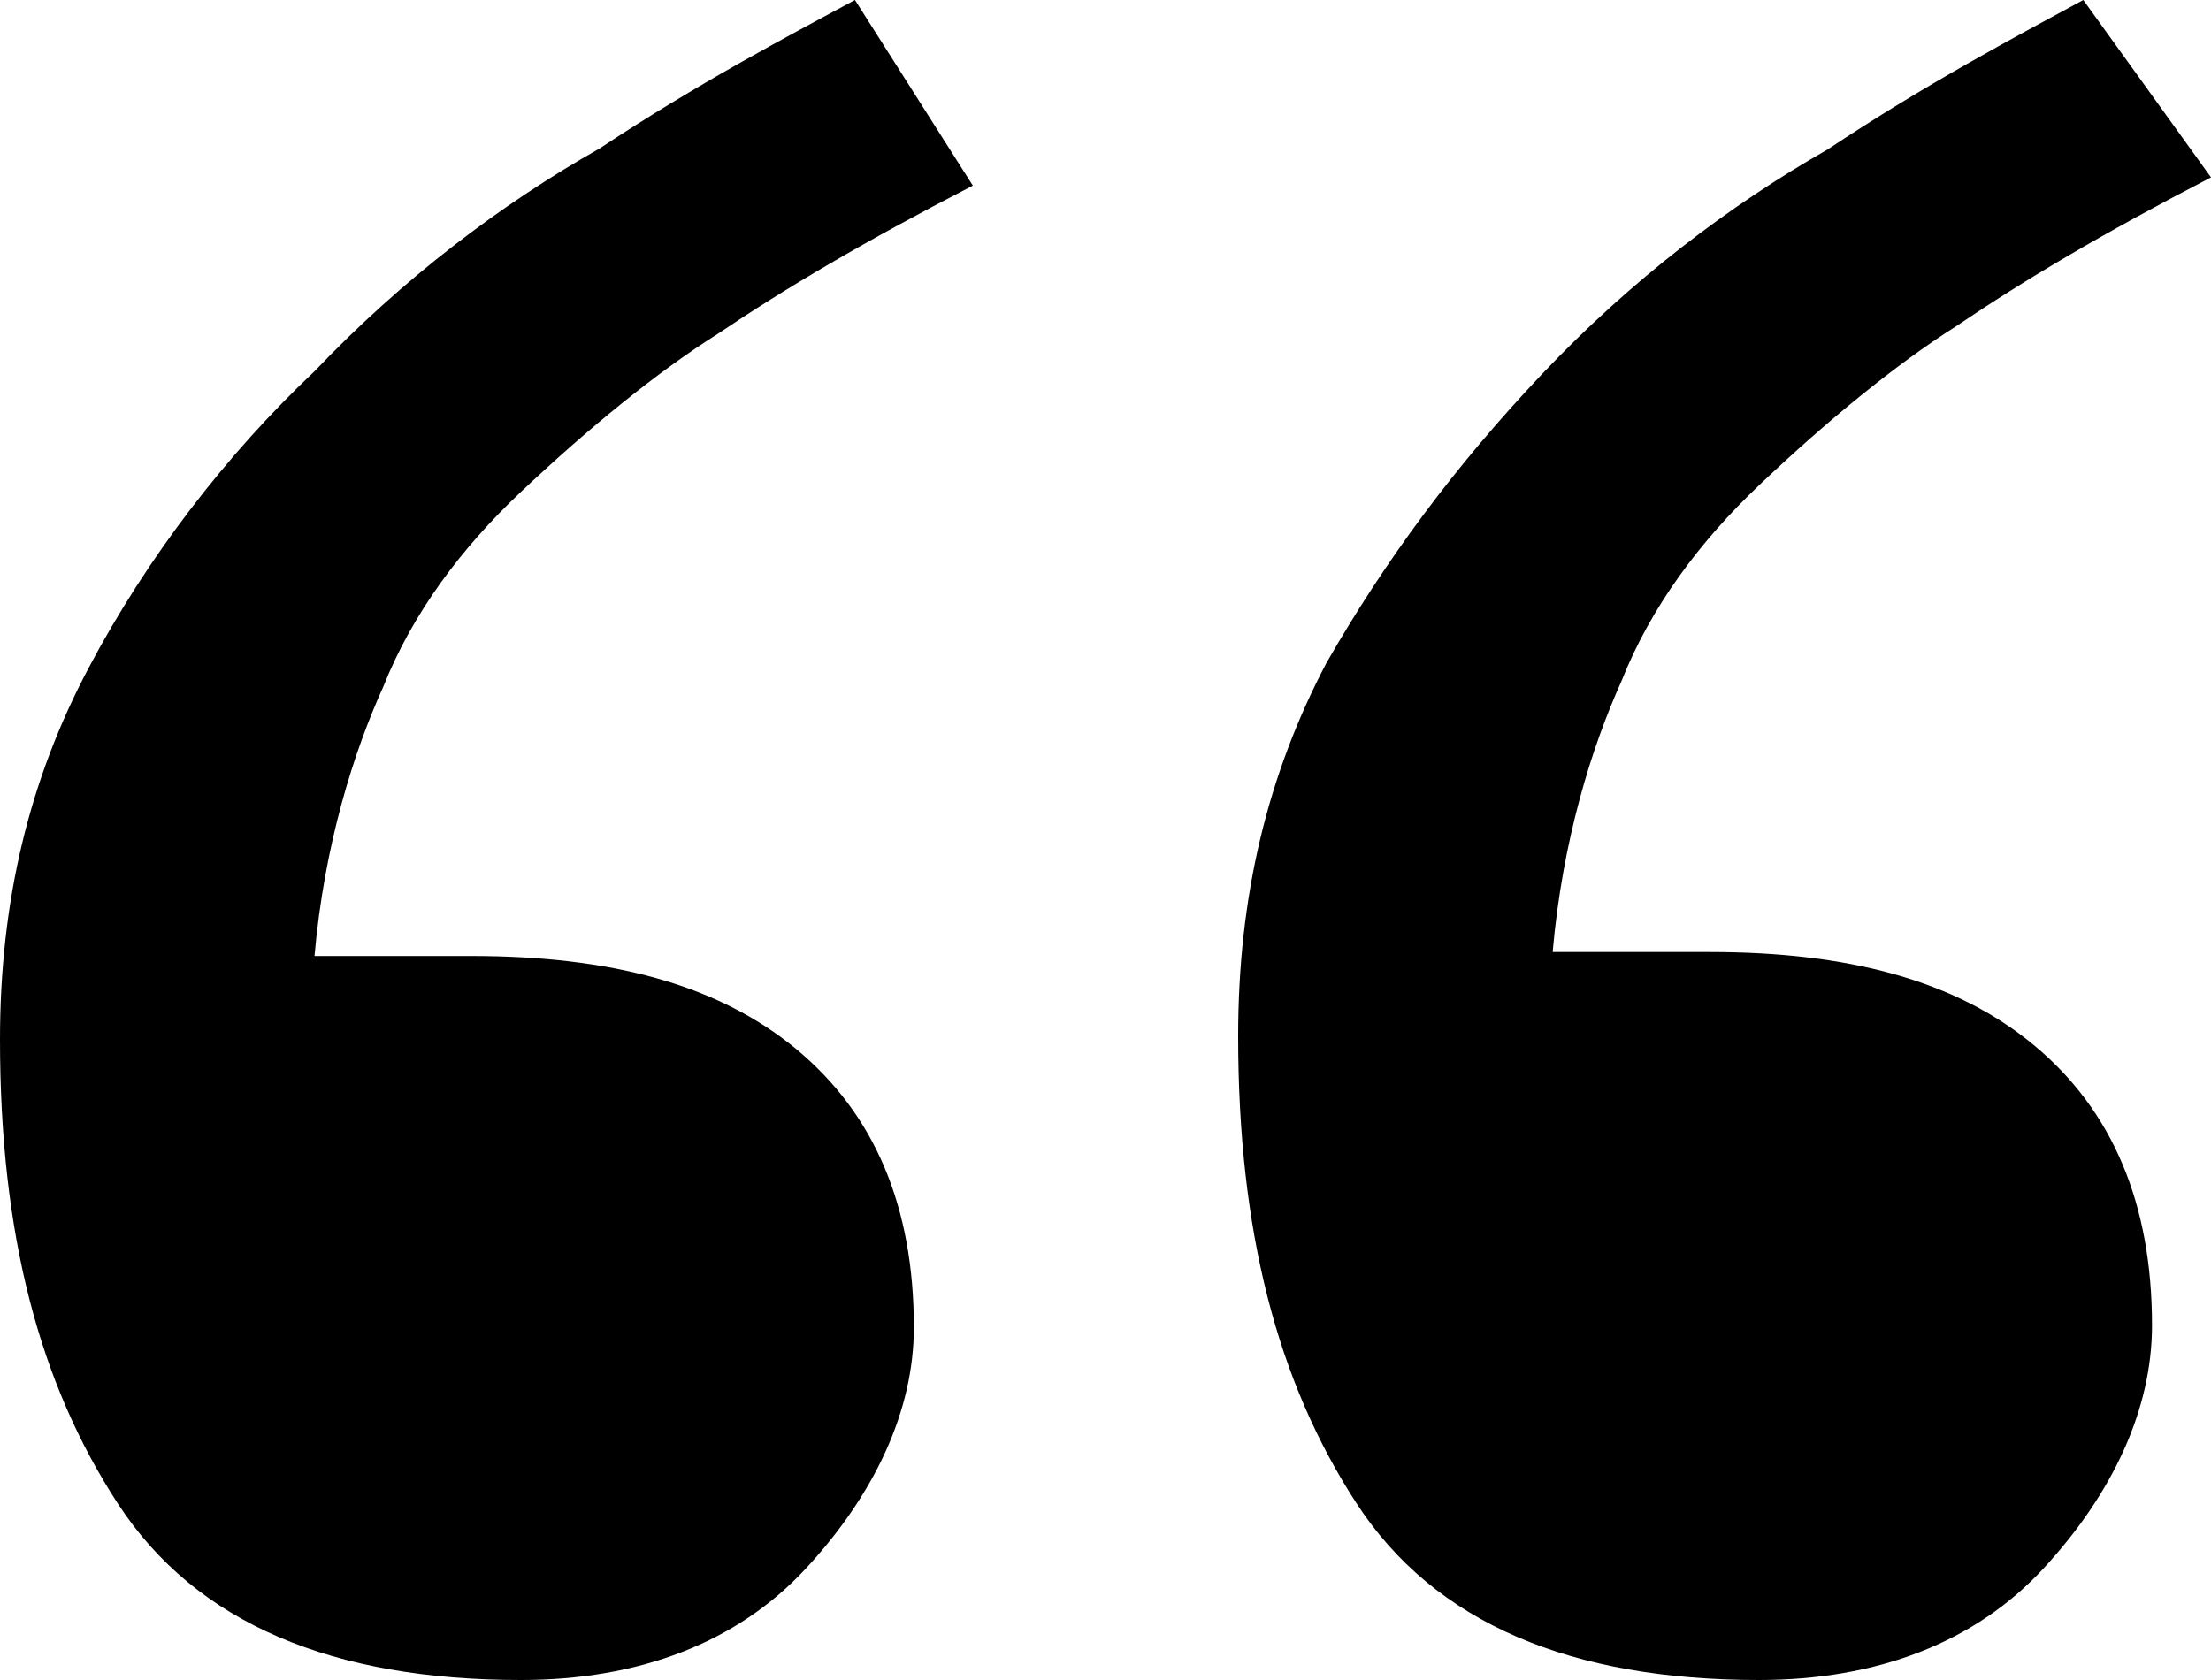
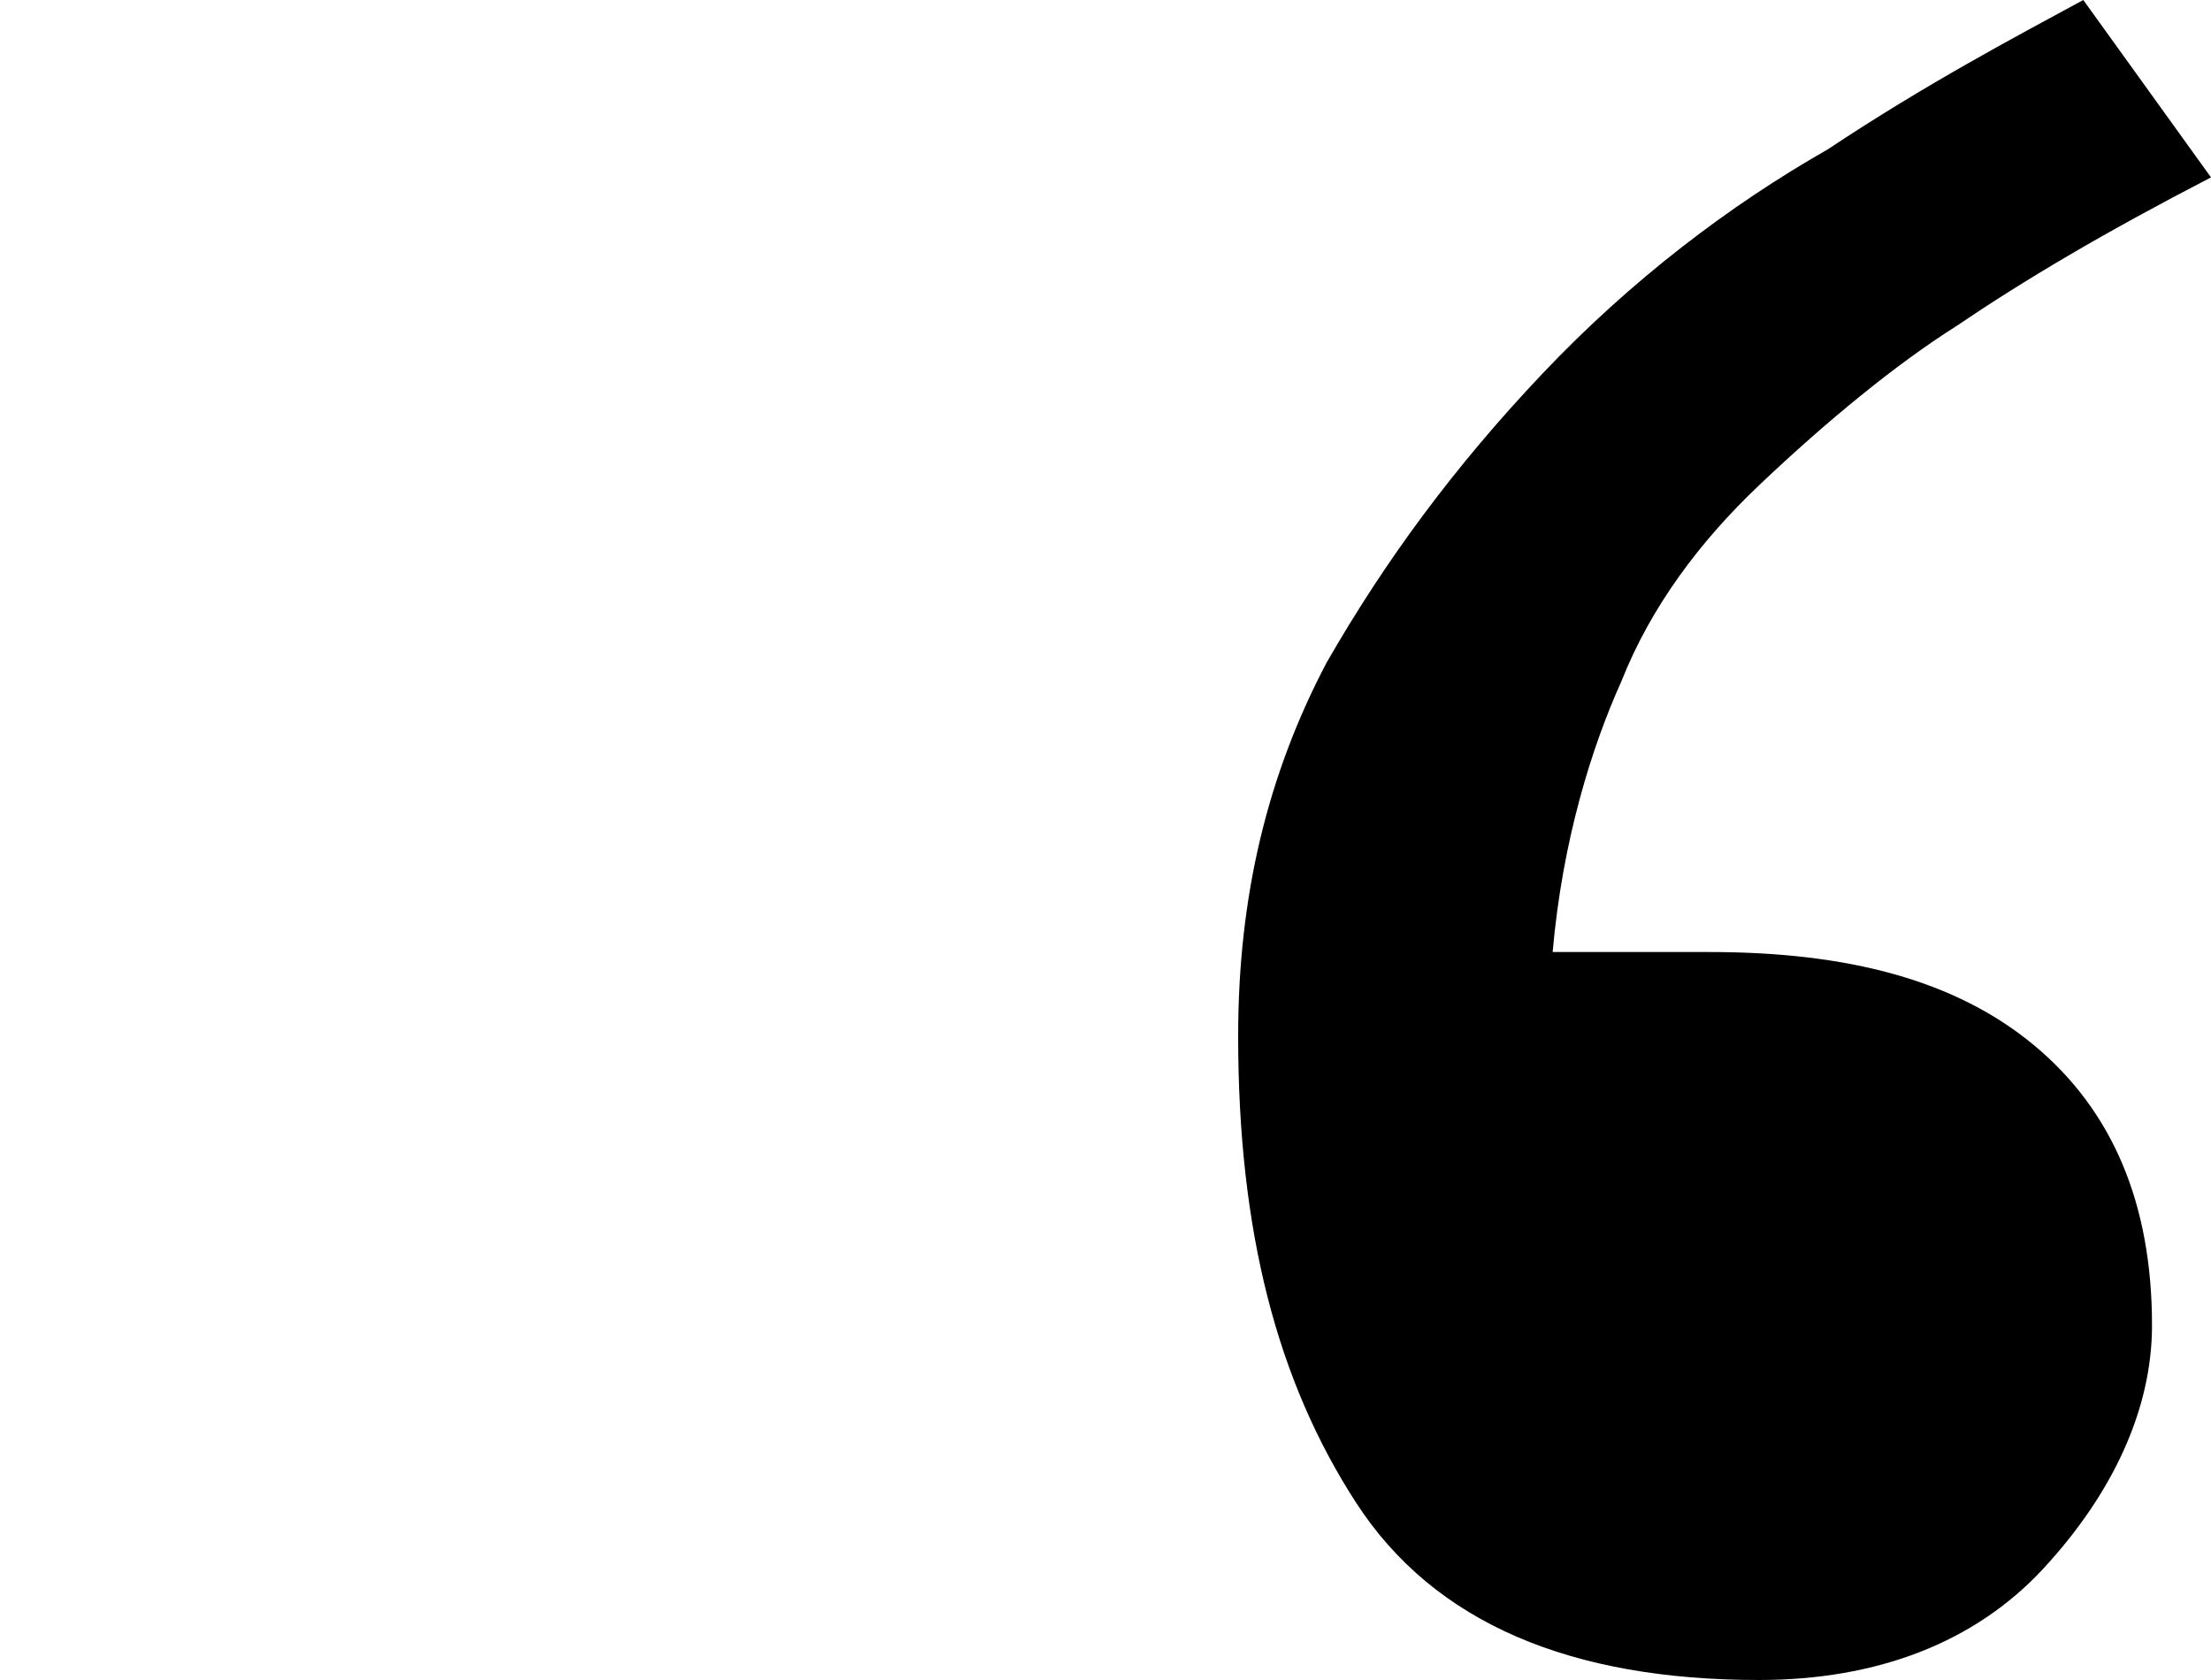
<svg xmlns="http://www.w3.org/2000/svg" width="25px" height="19px" viewBox="0 0 25 19" version="1.1">
  <title>Group 13</title>
  <desc>Created with Sketch.</desc>
  <g id="Page-1" stroke="none" stroke-width="1" fill="none" fill-rule="evenodd">
    <g id="Desktop-HD" transform="translate(-1044, -2182)" fill="#000000">
      <g id="Group-13" transform="translate(1044, 2182)">
-         <path d="M11,2.099 C9.778,2.729 8.889,3.254 8.111,3.779 C7.444,4.199 6.667,4.829 5.889,5.564 C5.222,6.193 4.667,6.928 4.333,7.768 C4,8.503 3.667,9.552 3.556,10.812 L5.333,10.812 C6.889,10.812 8.111,11.127 9,11.862 C9.889,12.597 10.333,13.646 10.333,15.011 C10.333,15.956 9.889,16.901 9.111,17.74 C8.333,18.58 7.222,19 5.889,19 C3.778,19 2.222,18.37 1.333,17.006 C0.444,15.641 0,13.961 0,11.757 C0,10.182 0.333,8.818 1,7.558 C1.667,6.298 2.556,5.144 3.556,4.199 C4.556,3.149 5.667,2.309 6.778,1.68 C7.889,0.945 8.889,0.42 9.667,0 L11,2.099 Z" id="Path" />
        <path d="M25,2.006 C23.778,2.639 22.889,3.167 22.111,3.694 C21.444,4.117 20.667,4.75 19.889,5.489 C19.222,6.122 18.667,6.861 18.333,7.706 C18,8.444 17.667,9.5 17.556,10.767 L19.333,10.767 C20.889,10.767 22.111,11.083 23,11.822 C23.889,12.561 24.333,13.617 24.333,14.989 C24.333,15.939 23.889,16.889 23.111,17.733 C22.333,18.578 21.222,19 19.889,19 C17.778,19 16.222,18.367 15.333,16.994 C14.444,15.622 14,13.933 14,11.717 C14,10.133 14.333,8.761 15,7.494 C15.667,6.333 16.444,5.278 17.444,4.222 C18.444,3.167 19.556,2.322 20.667,1.689 C21.778,0.95 22.778,0.422 23.556,0 L25,2.006 Z" id="Path" />
      </g>
    </g>
  </g>
</svg>